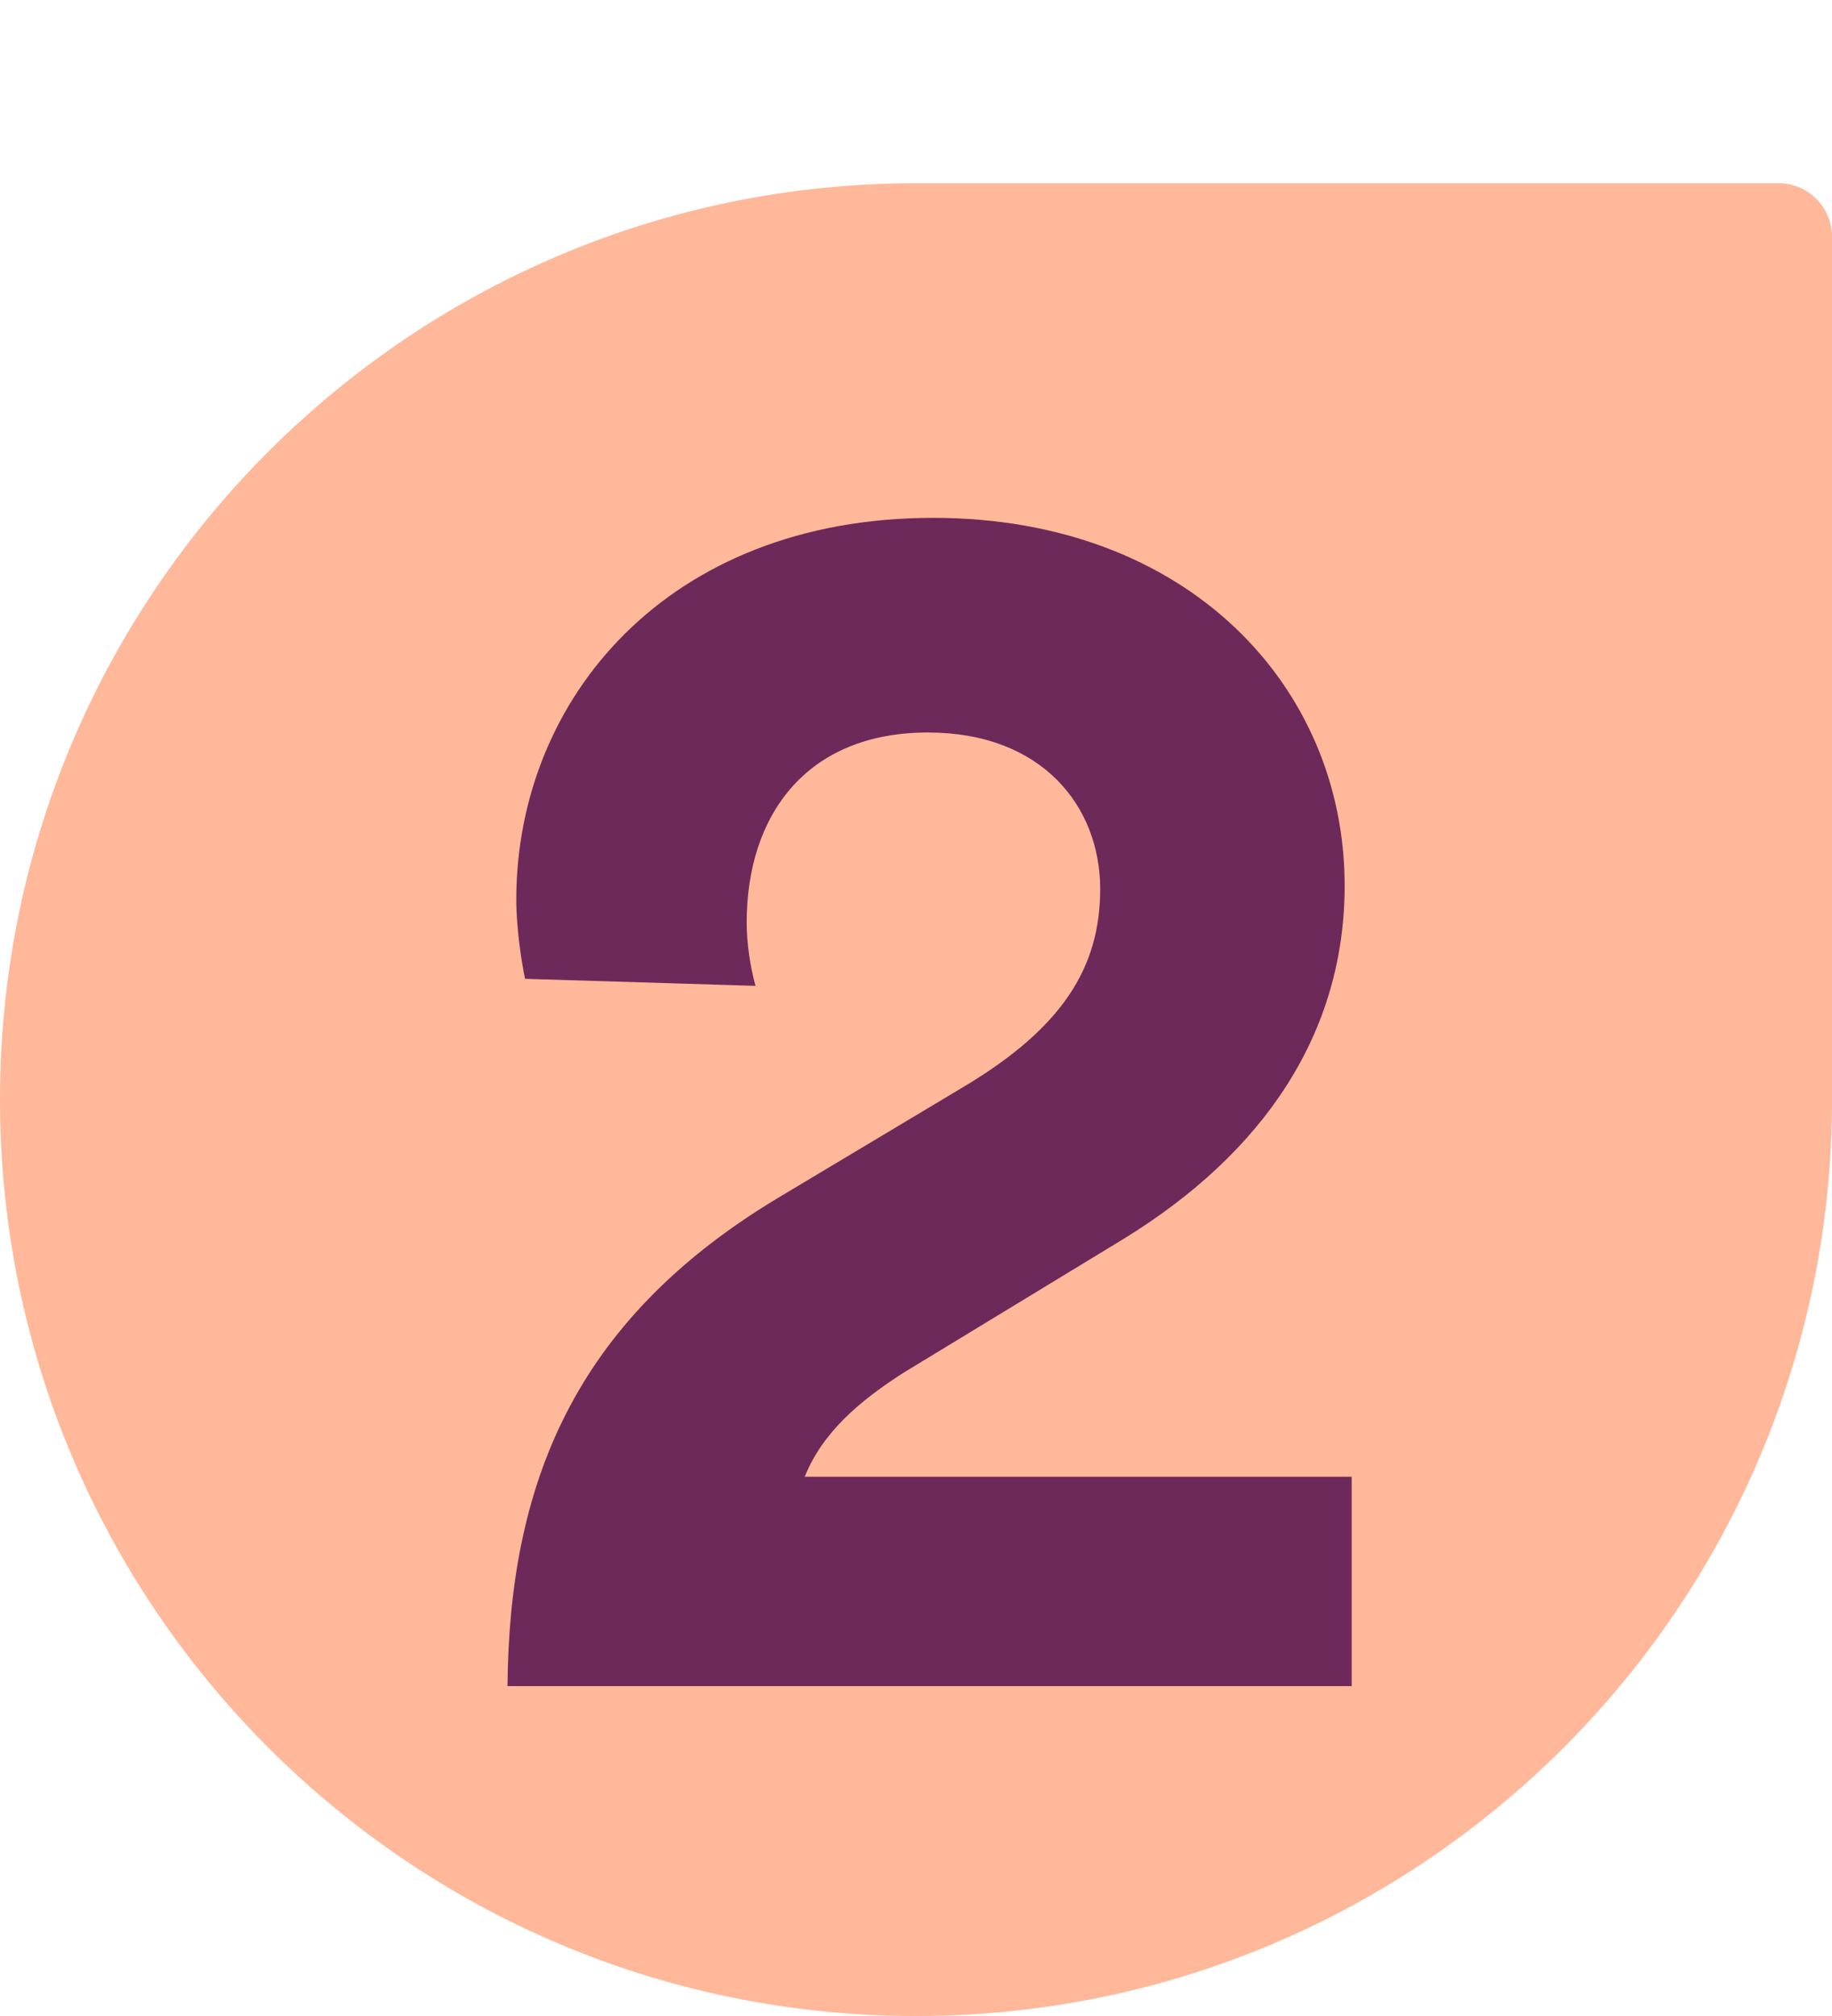
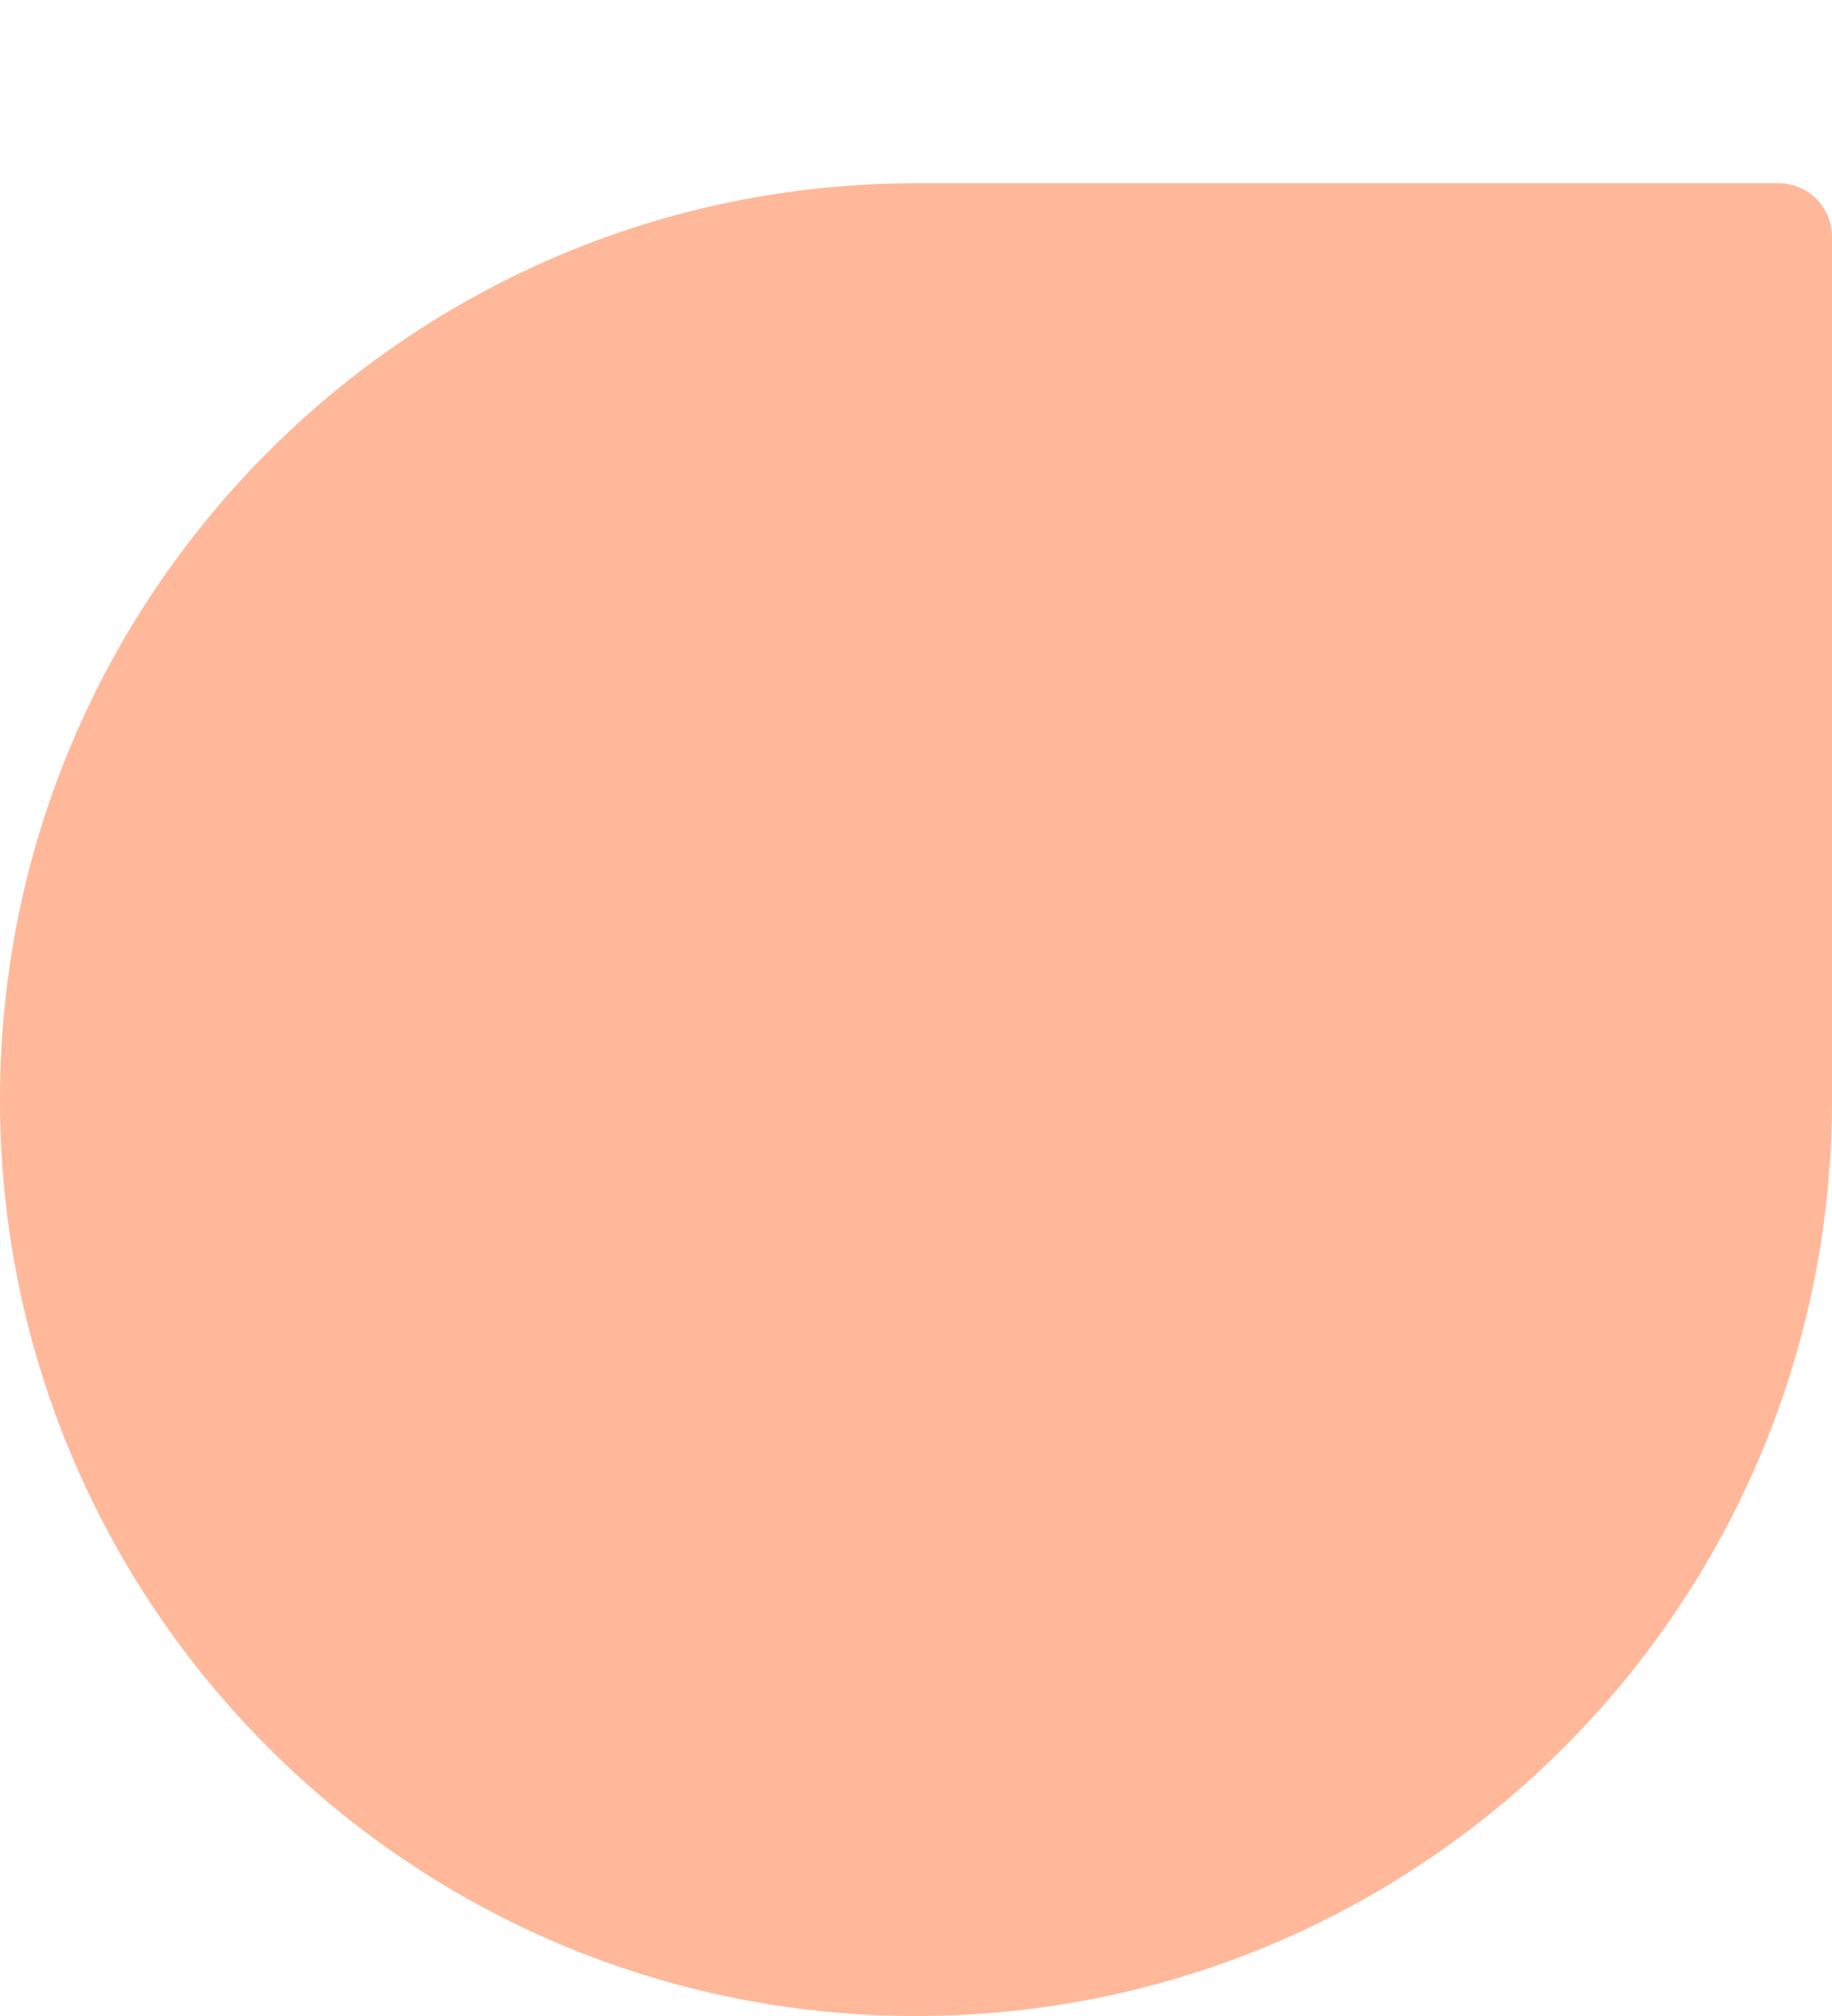
<svg xmlns="http://www.w3.org/2000/svg" width="50" height="55" viewBox="0 0 50 55" fill="none">
  <path d="M0 30C0 16.193 11.193 5 25 5H48.544C49.348 5 50 5.652 50 6.456V30C50 43.807 38.807 55 25 55C11.193 55 0 43.807 0 30Z" fill="#FFB899" />
-   <path d="M20.619 26.896L14.331 26.704C14.235 26.272 14.091 25.312 14.091 24.544C14.091 19.072 18.219 14.128 25.467 14.128C32.427 14.128 36.699 18.736 36.699 24.16C36.699 28.192 34.491 31.456 30.651 33.808L24.651 37.456C23.451 38.224 22.443 39.088 21.963 40.288H36.891V46H13.851C13.899 40.528 15.627 36.064 21.195 32.704L26.331 29.632C28.971 28.048 30.027 26.416 30.027 24.256C30.027 22 28.443 19.984 25.323 19.984C22.011 19.984 20.379 22.24 20.379 25.168C20.379 25.744 20.475 26.368 20.619 26.896Z" fill="#6D295A" />
</svg>